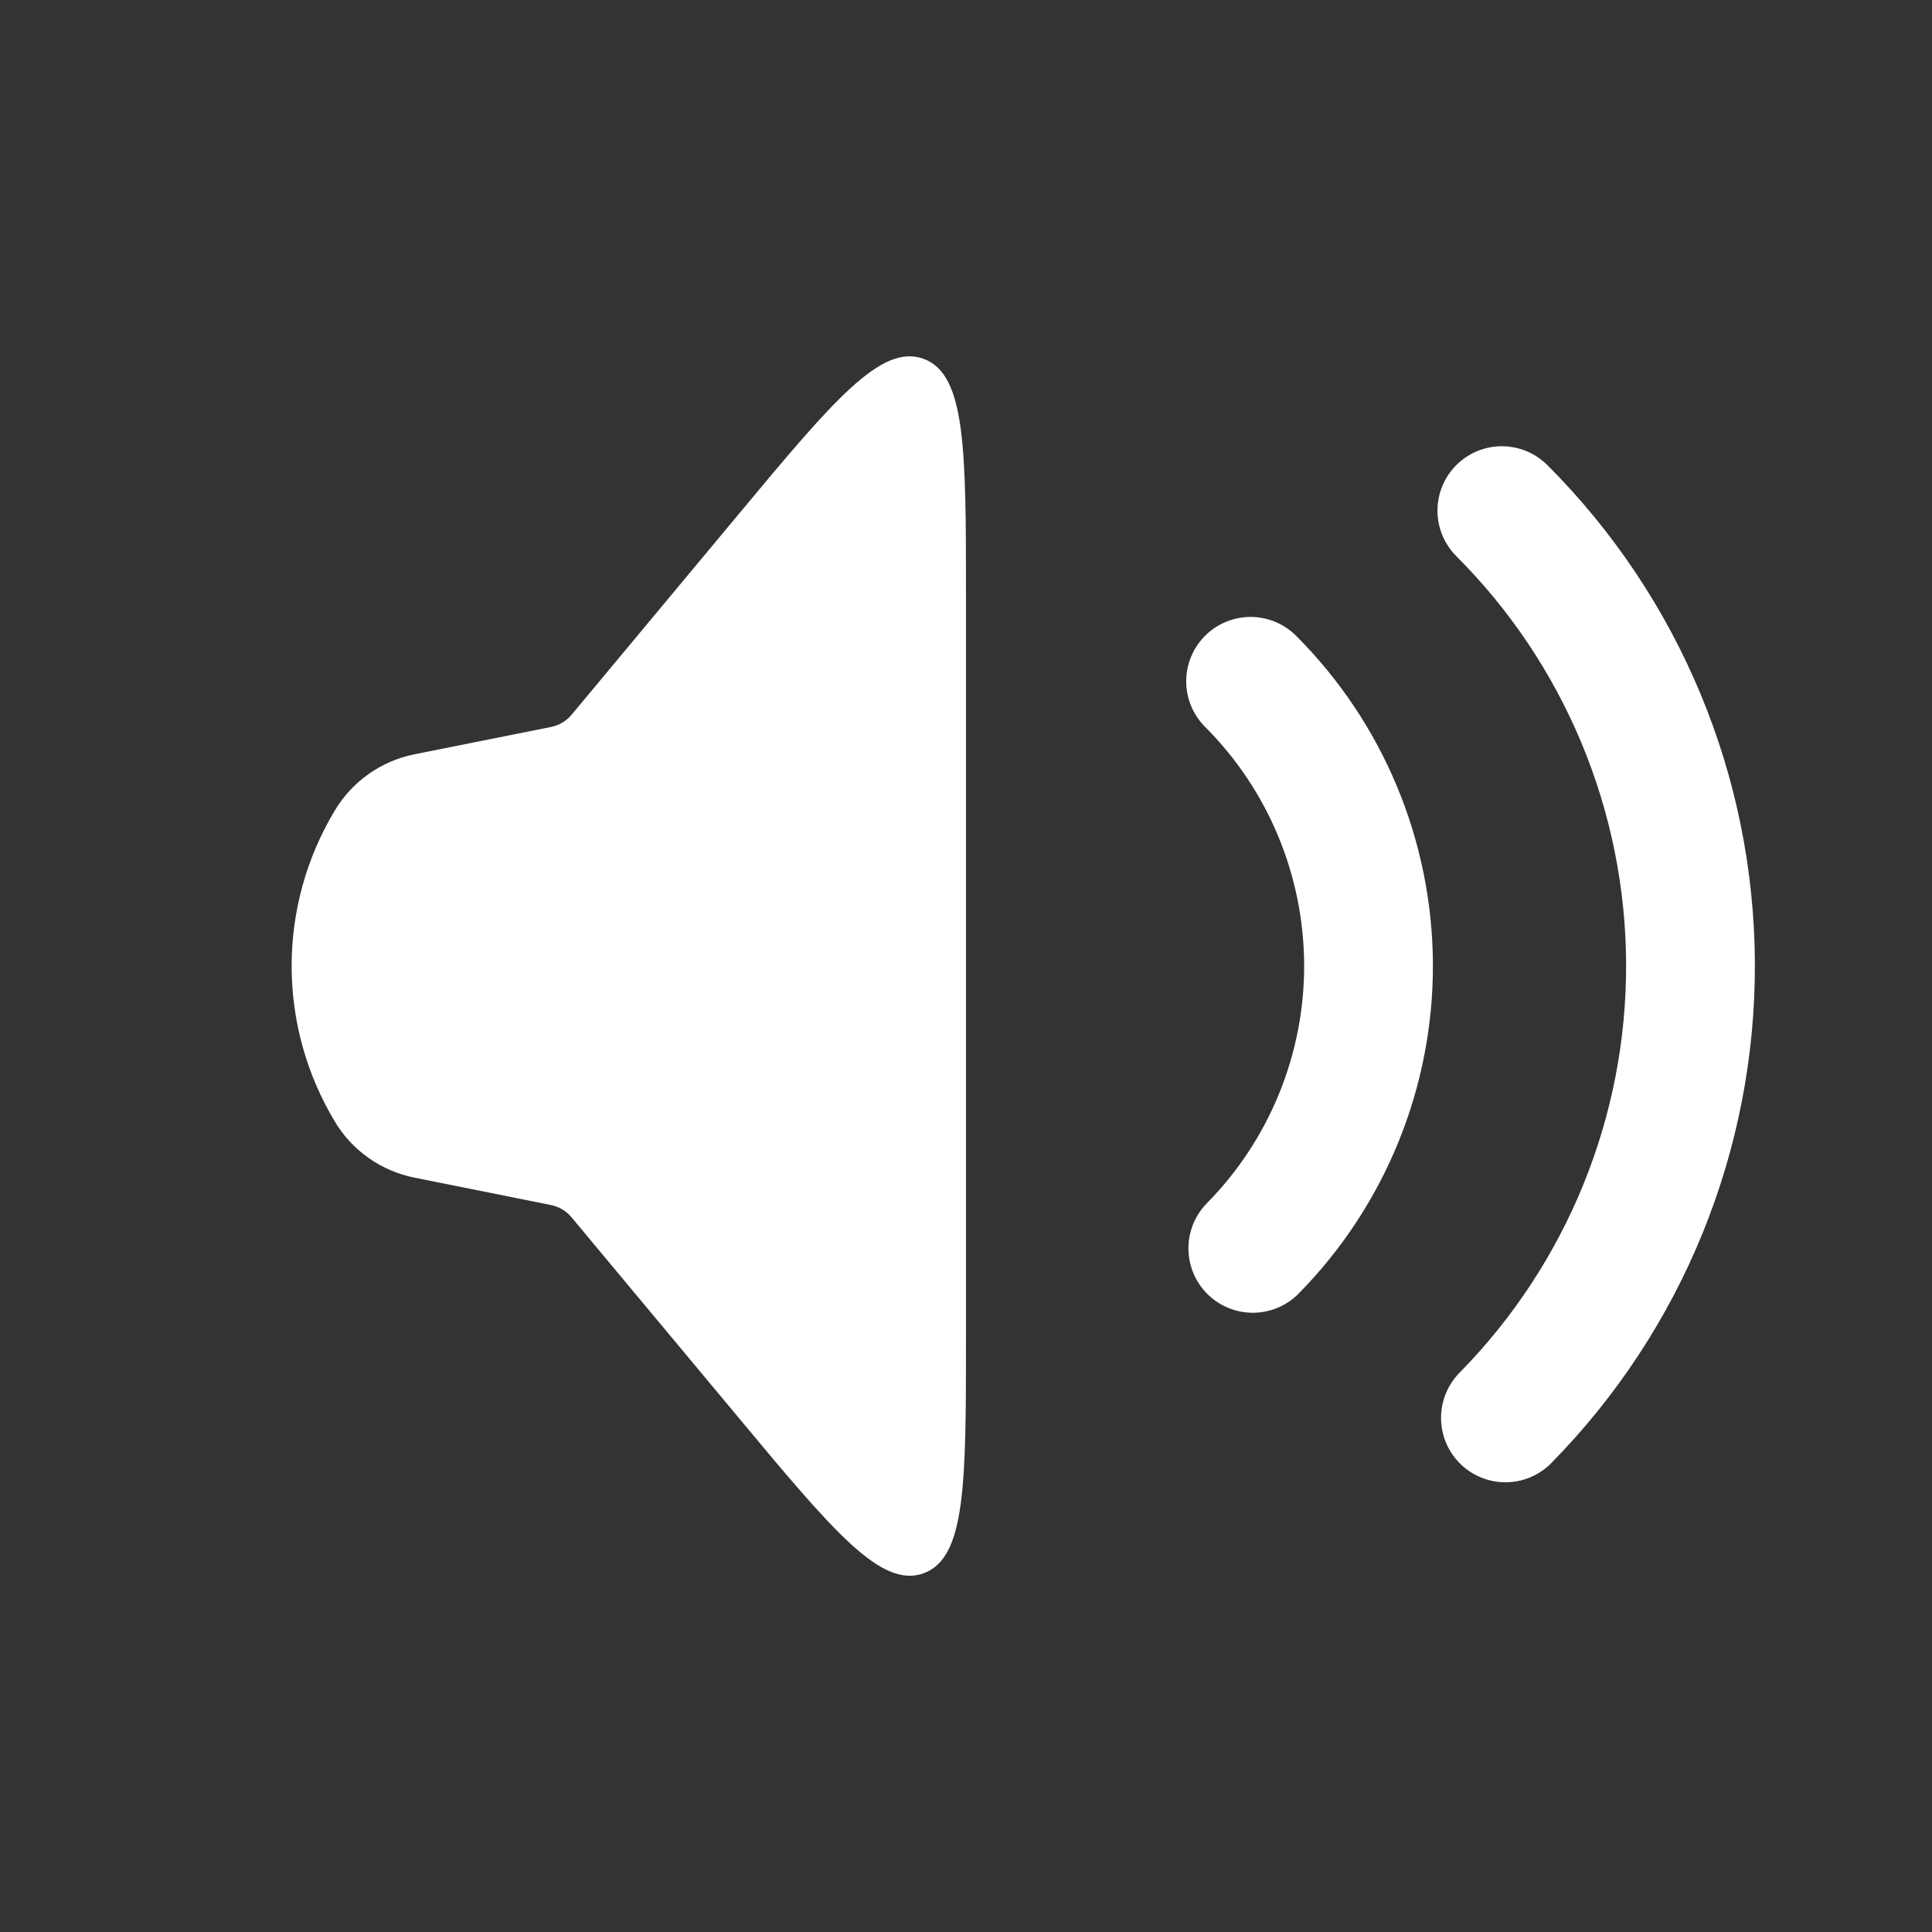
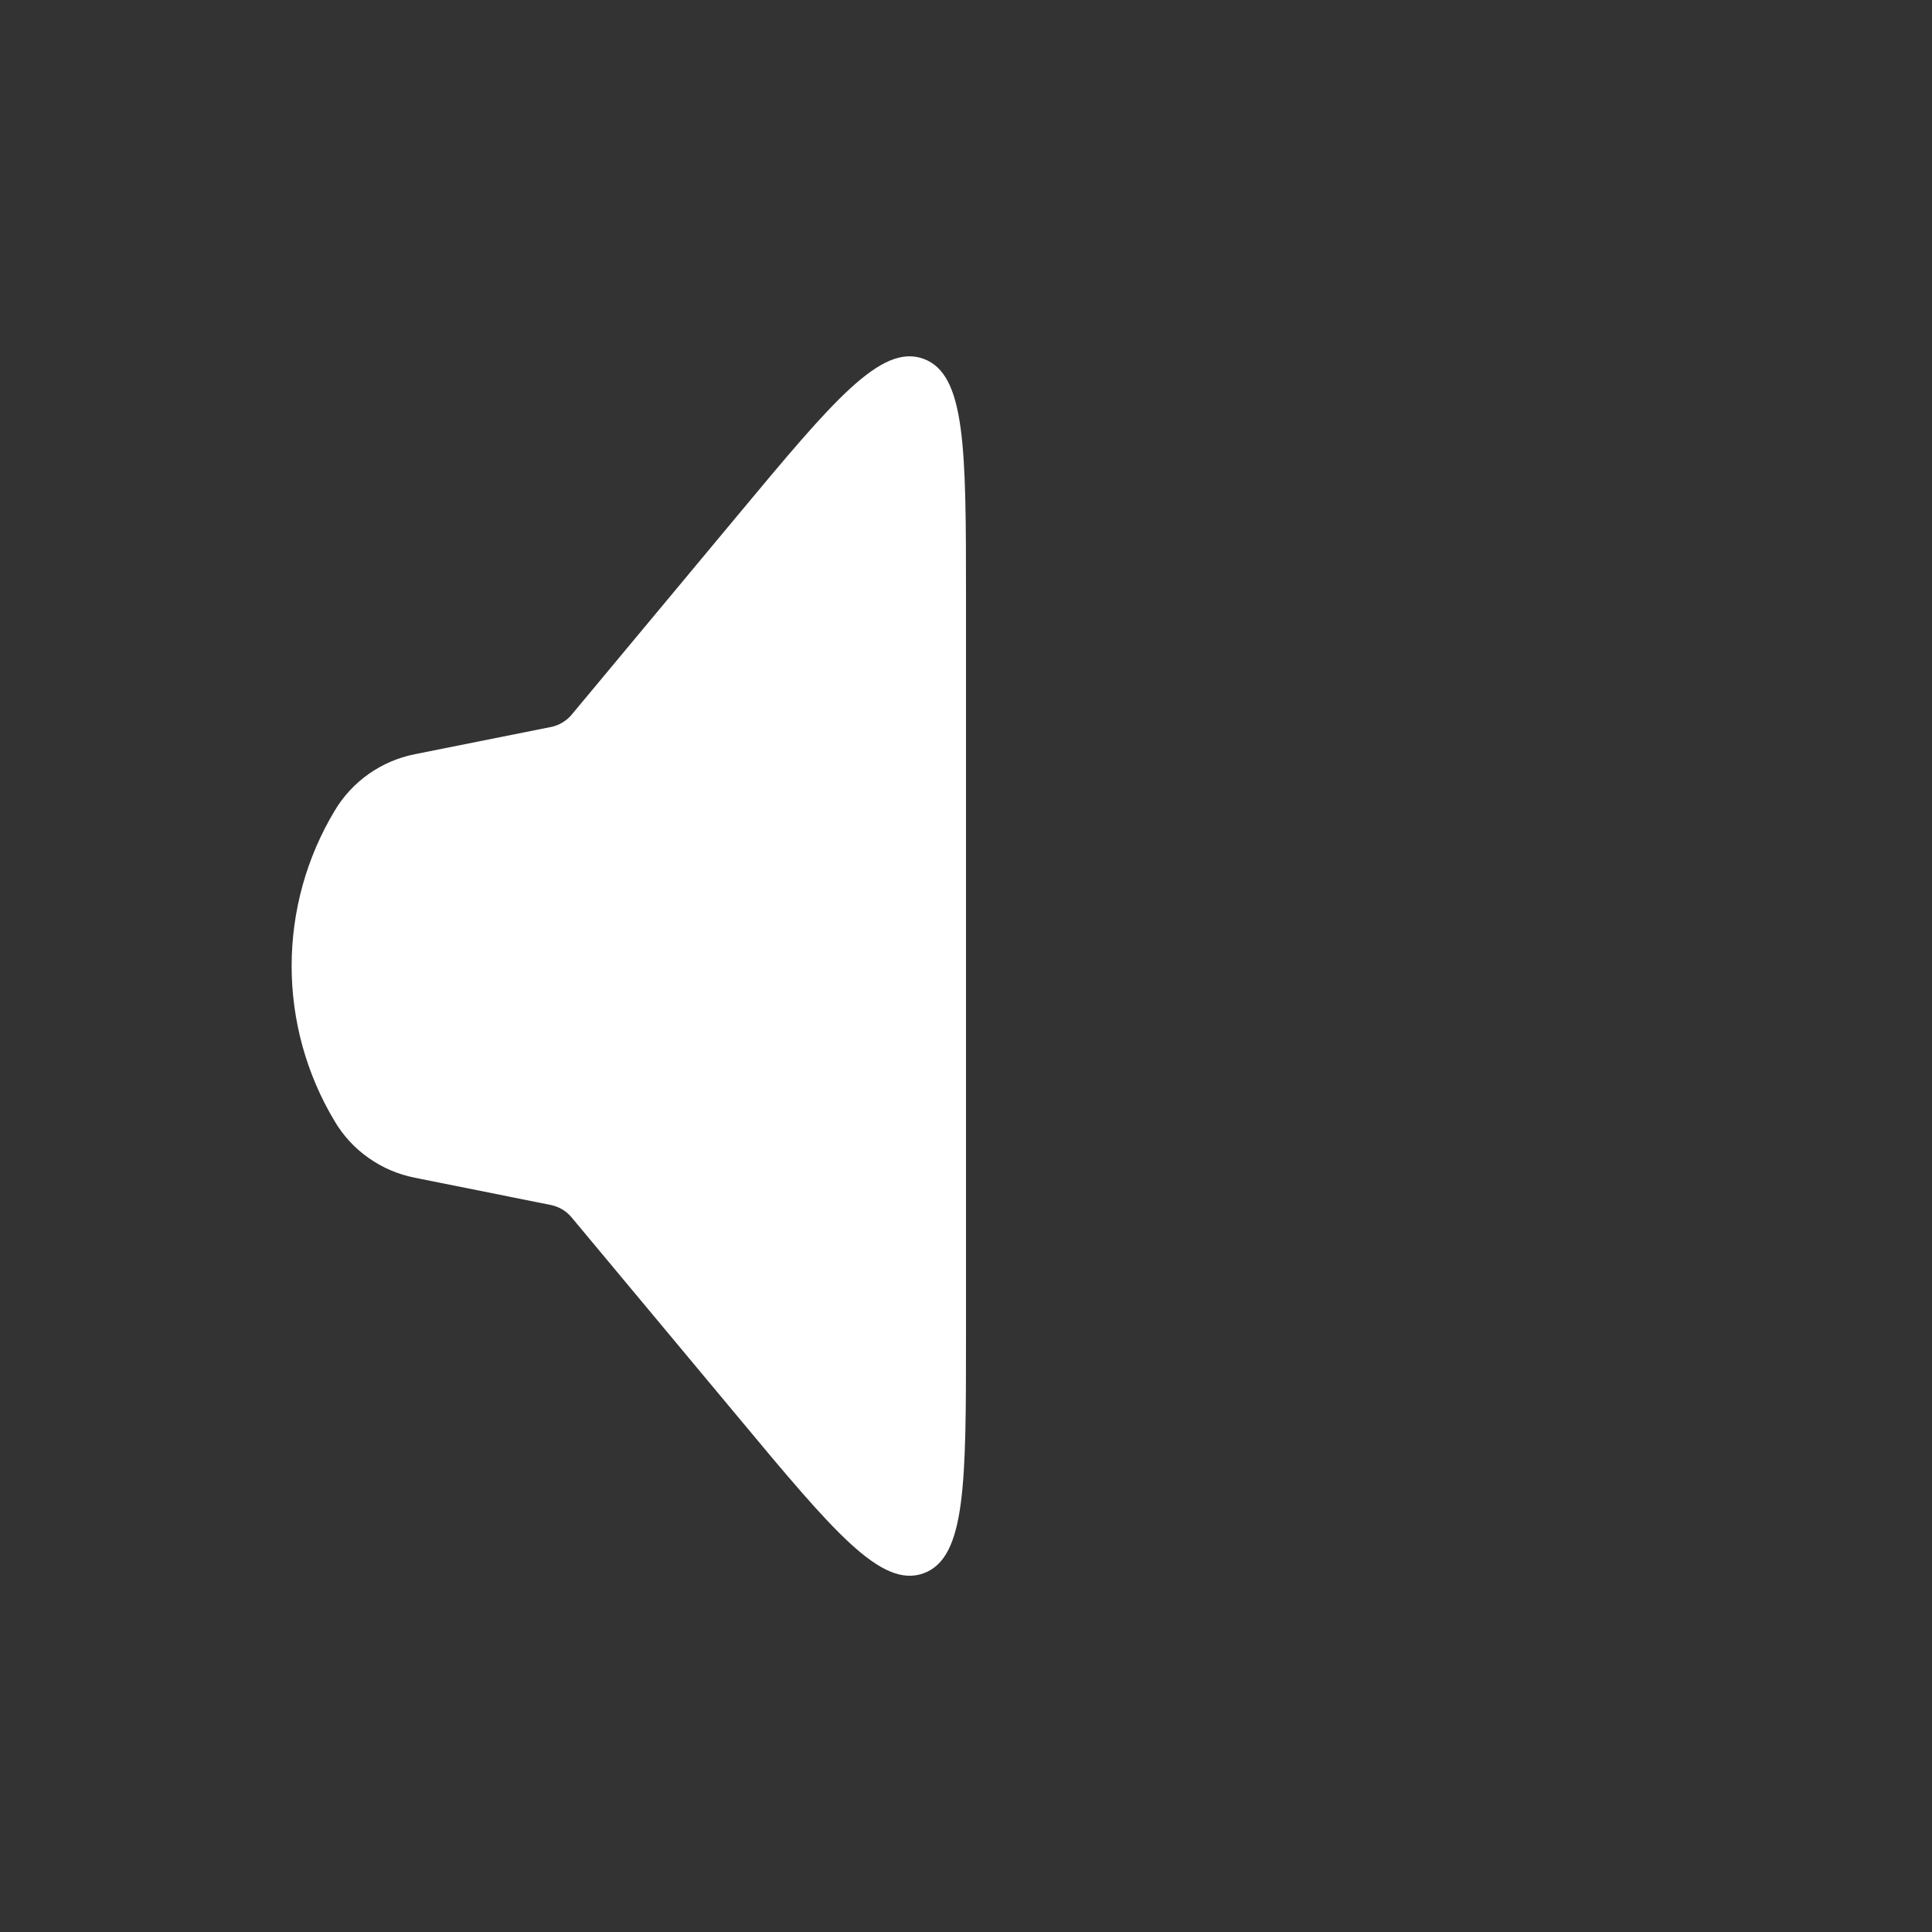
<svg xmlns="http://www.w3.org/2000/svg" width="20" height="20" viewBox="0 0 20 20" fill="none">
  <rect x="0" y="0" width="20" height="20" fill="#333333" stroke="none" />
  <path d="M3.465 11.608C3.173 11.122 3.019 10.566 3.019 10C3.019 9.433 3.173 8.877 3.465 8.392C3.554 8.242 3.674 8.113 3.817 8.012C3.959 7.912 4.121 7.842 4.292 7.808L5.703 7.526C5.787 7.509 5.863 7.464 5.918 7.398L7.641 5.329C8.626 4.146 9.12 3.555 9.559 3.714C9.998 3.873 10 4.643 10 6.183V13.818C10 15.357 10 16.127 9.56 16.287C9.121 16.445 8.627 15.854 7.642 14.671L5.916 12.601C5.862 12.536 5.786 12.491 5.702 12.474L4.291 12.191C4.12 12.157 3.958 12.088 3.816 11.987C3.673 11.887 3.554 11.758 3.465 11.608Z" fill="white" />
-   <path d="M12.946 7.053C13.724 7.831 14.162 8.884 14.167 9.984C14.171 11.083 13.74 12.14 12.969 12.923M15.547 5.286C16.791 6.53 17.493 8.215 17.5 9.974C17.507 11.733 16.818 13.424 15.584 14.678" stroke="white" stroke-width="1.333" stroke-linecap="round" />
</svg>